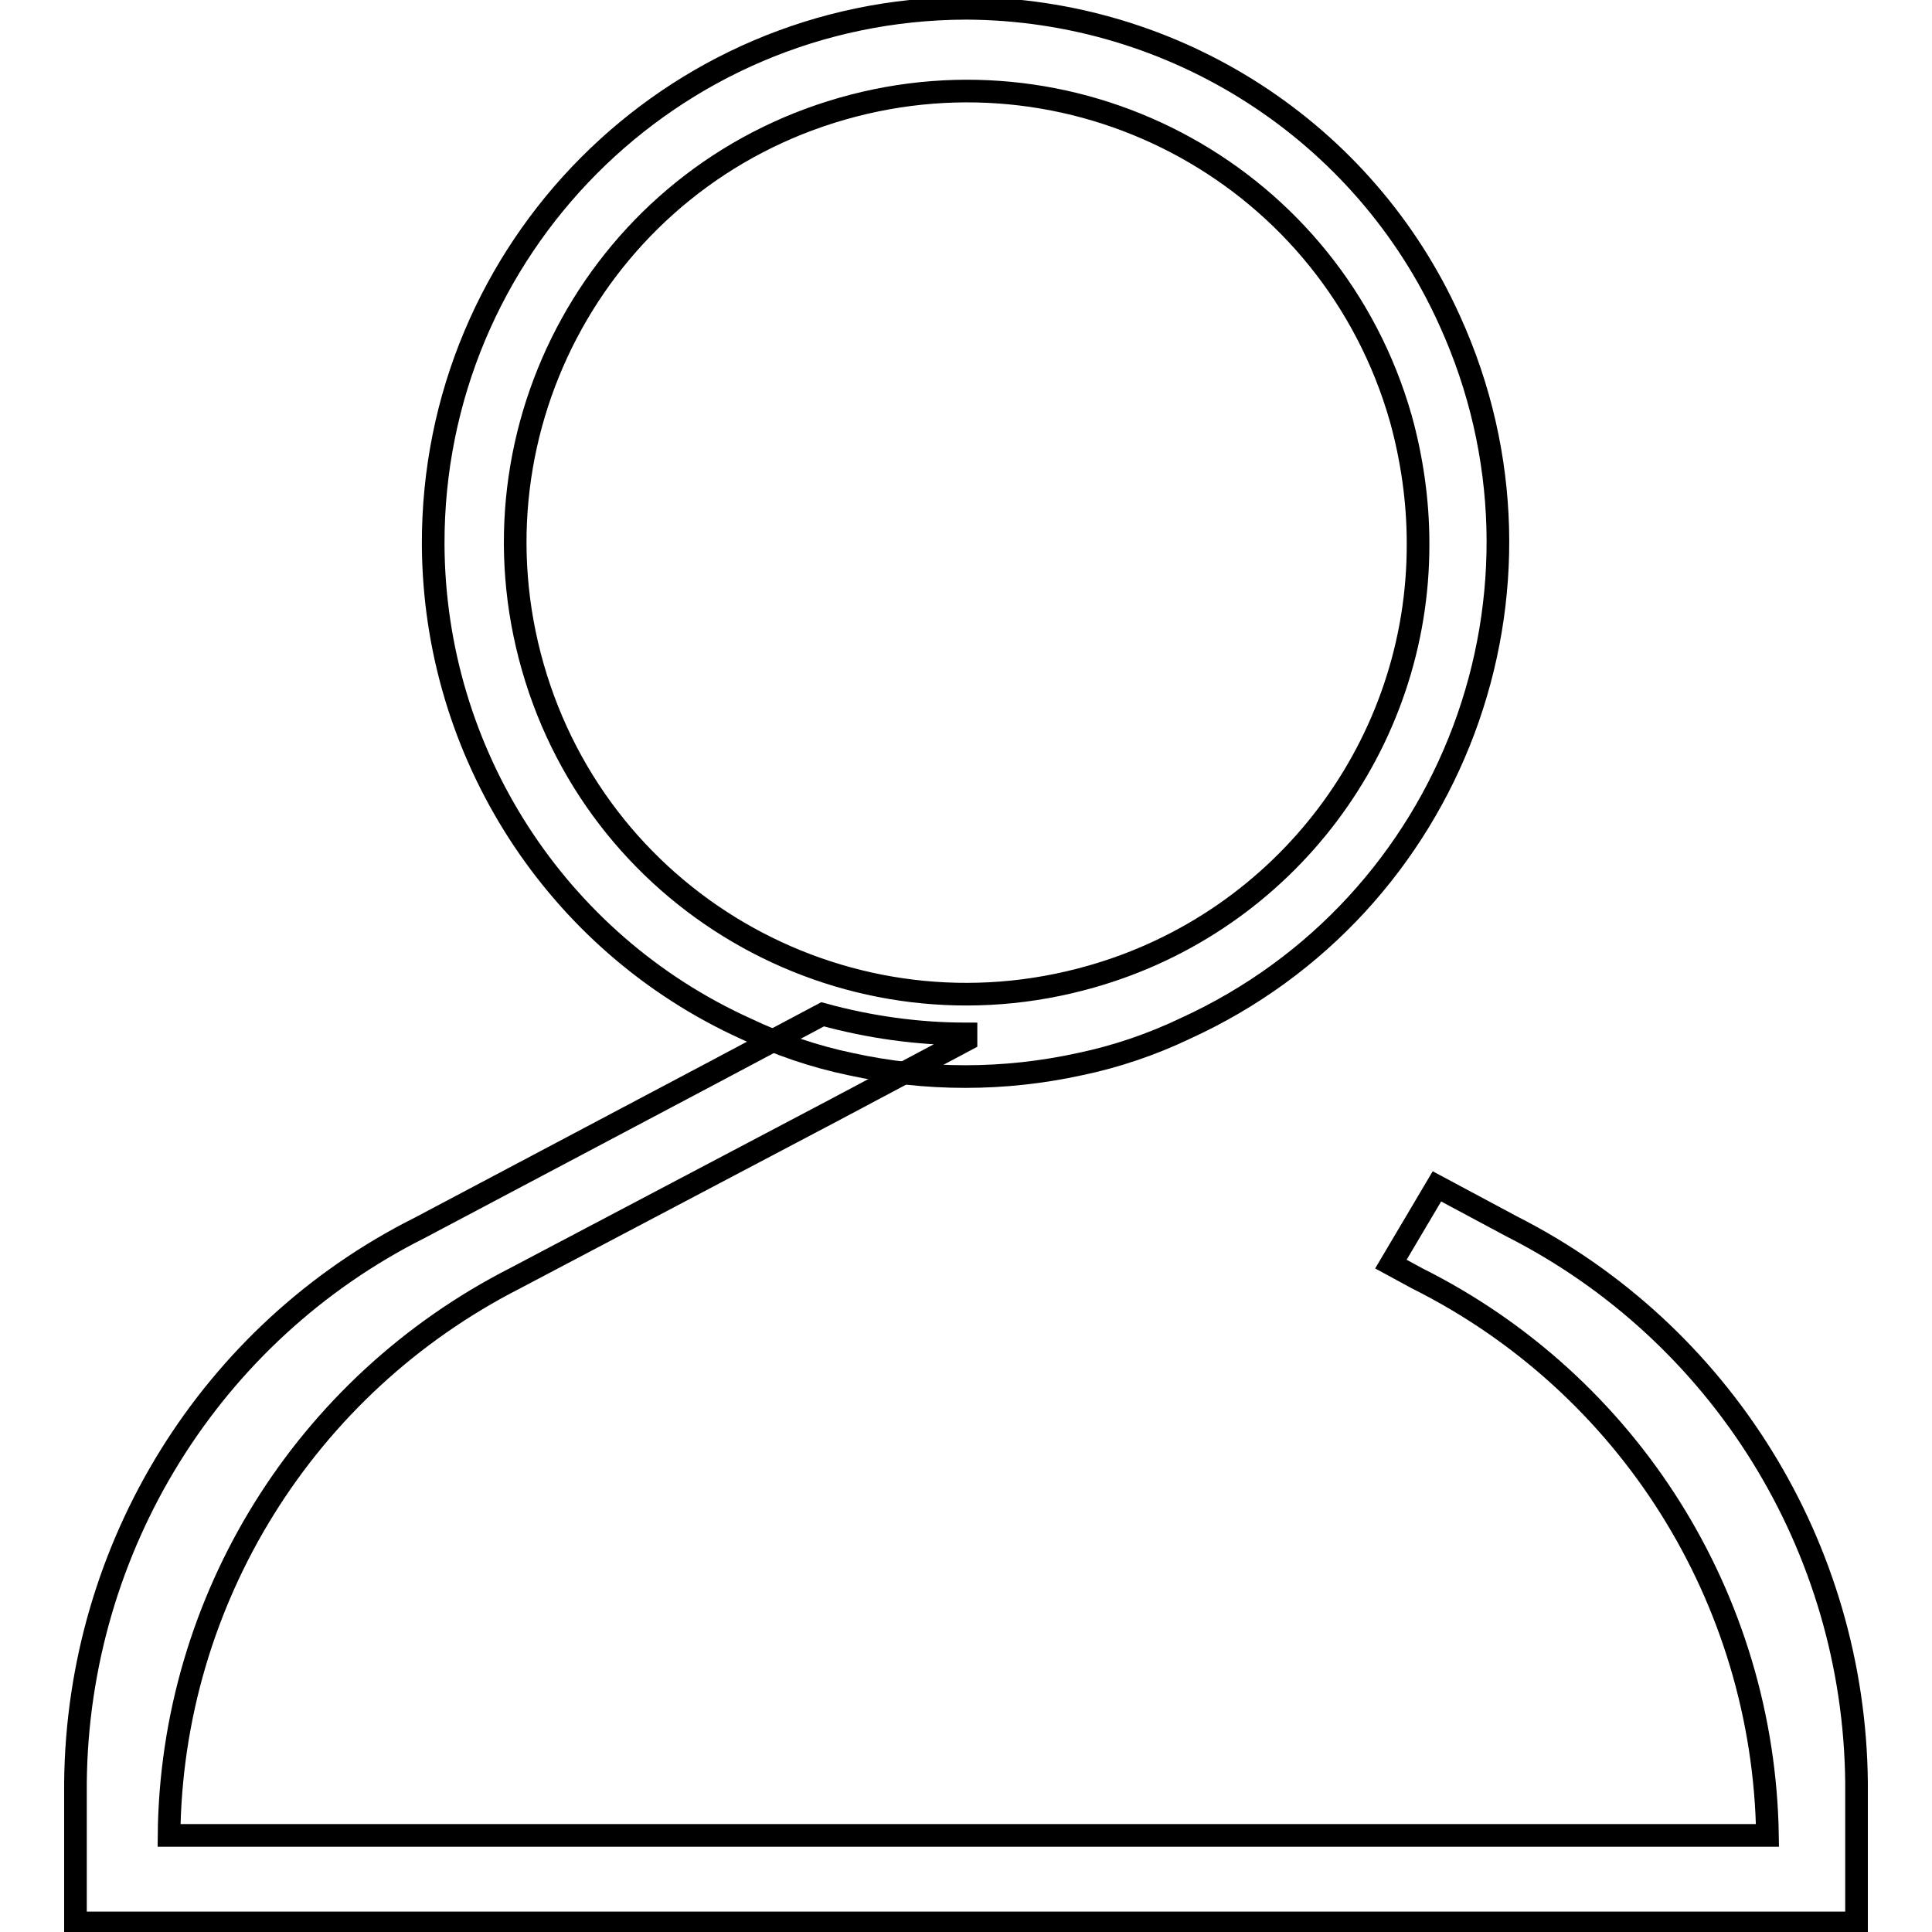
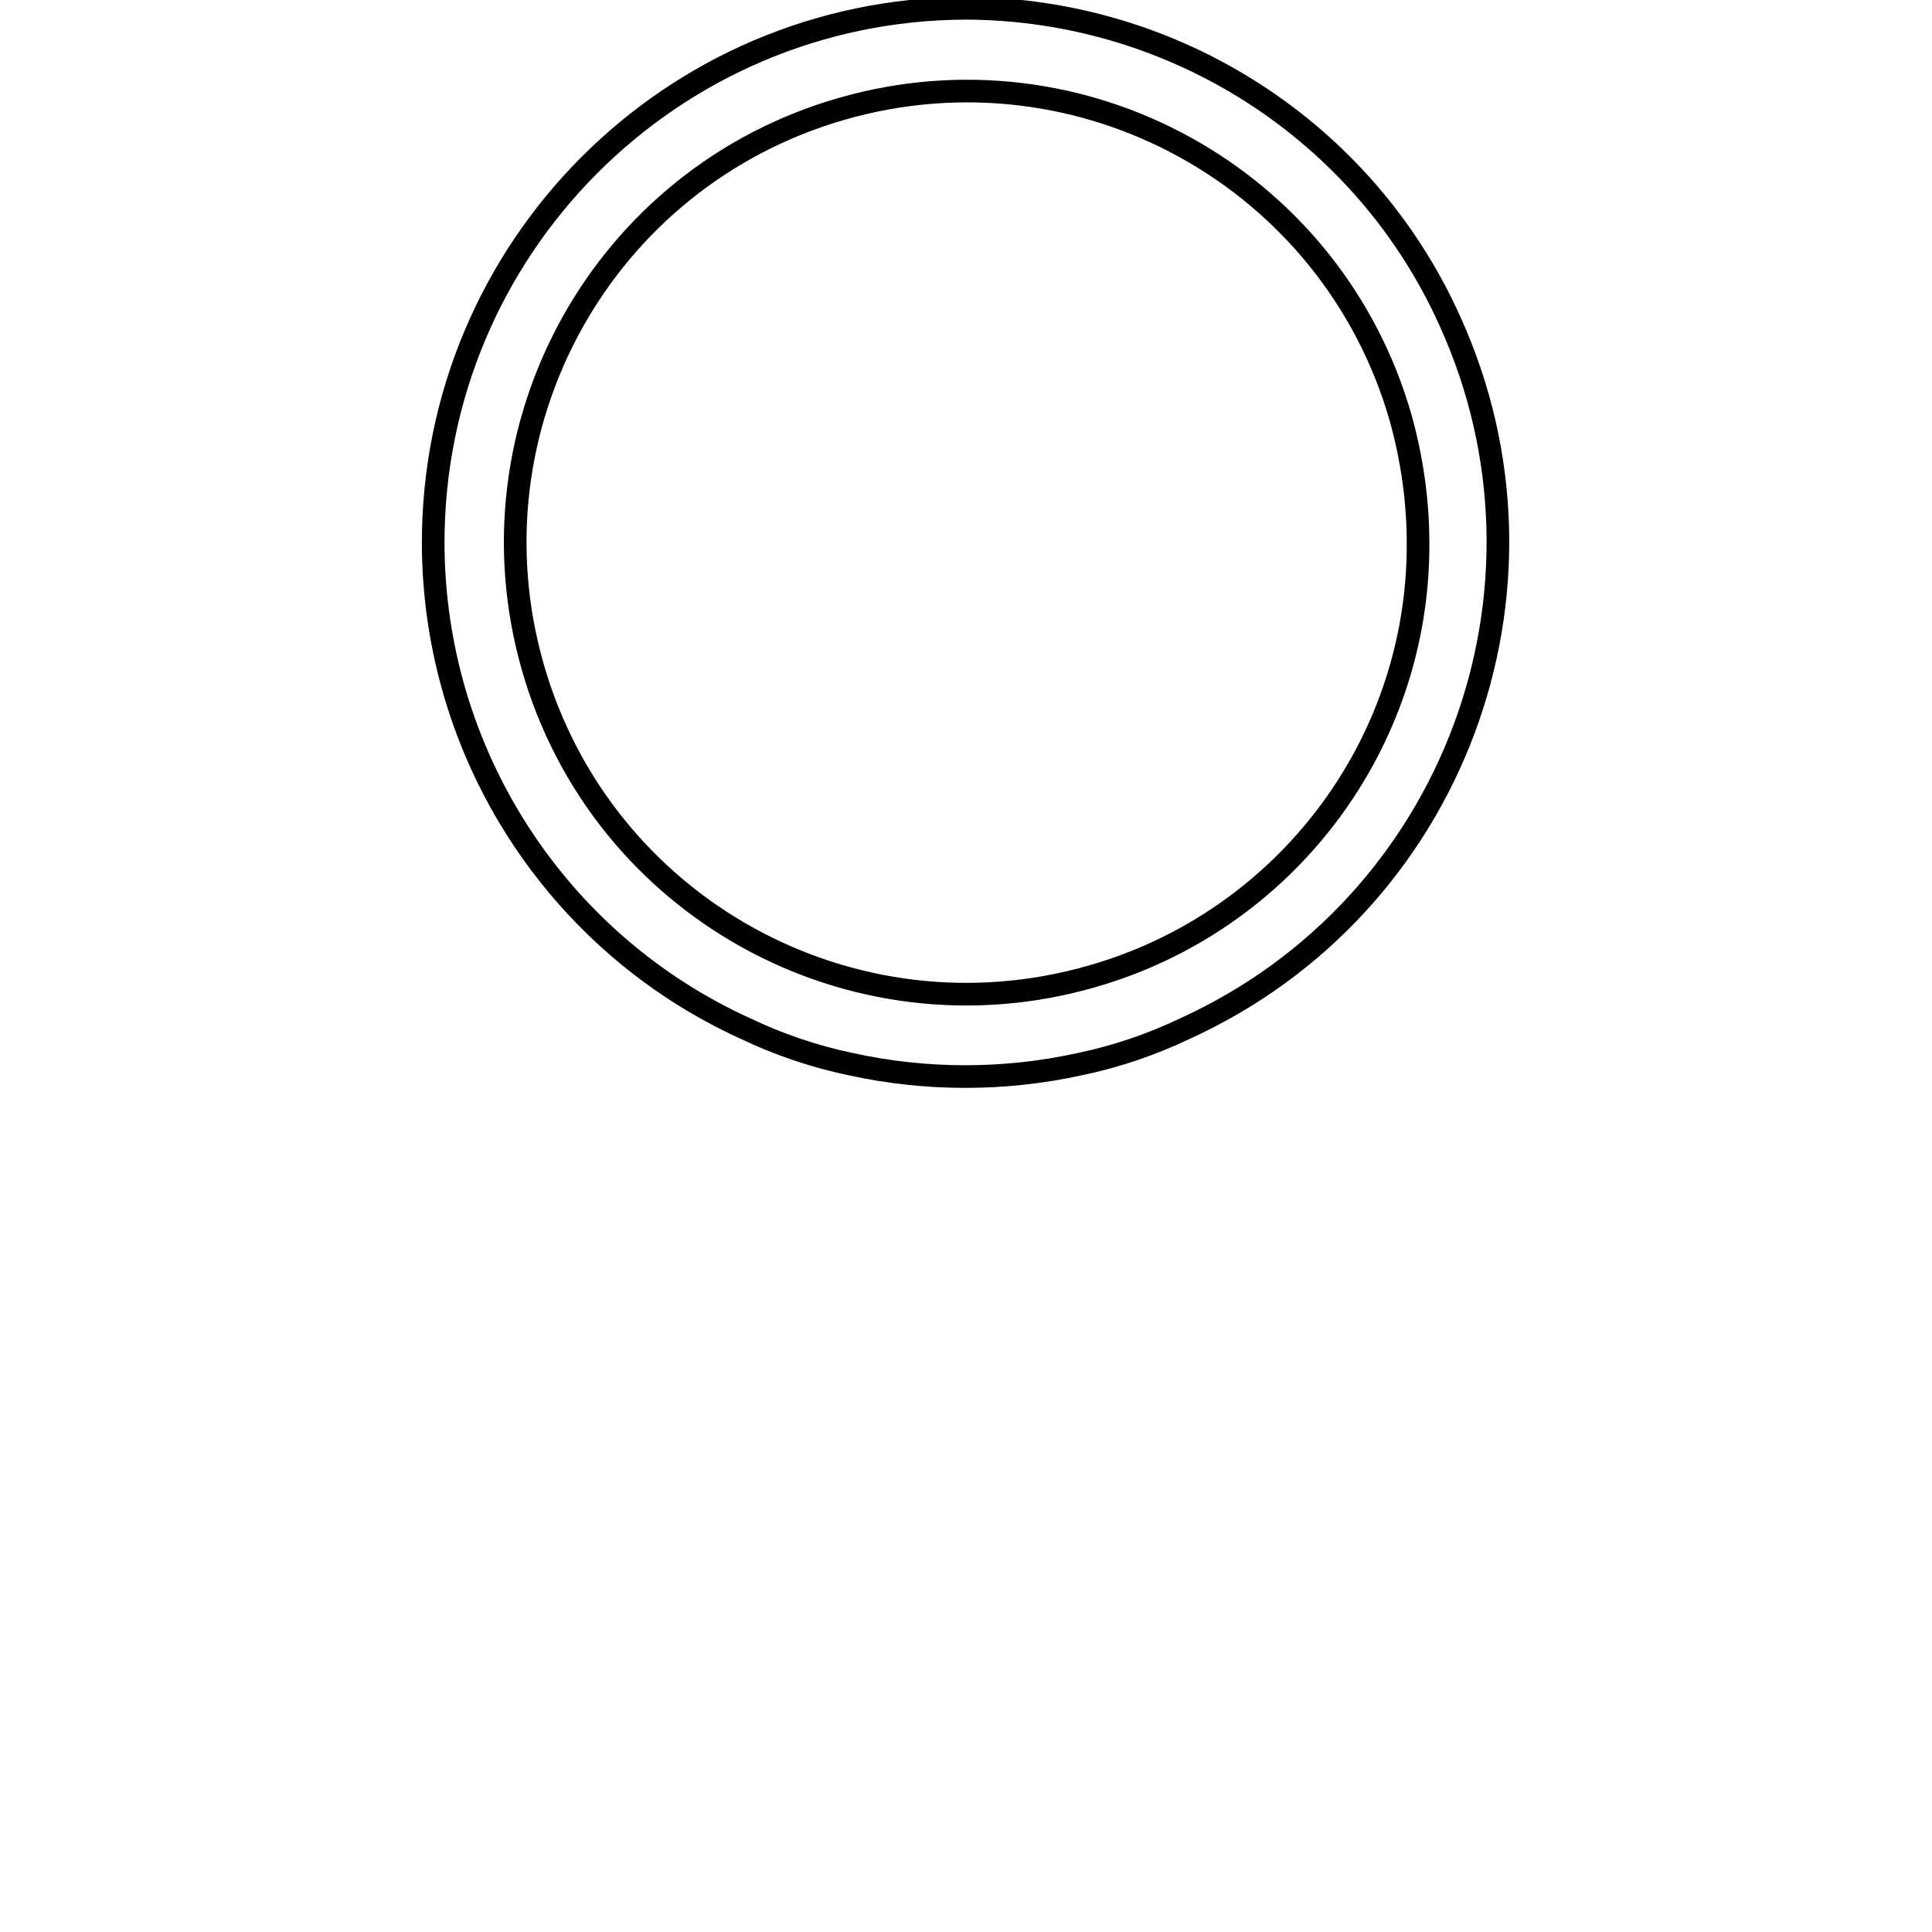
<svg xmlns="http://www.w3.org/2000/svg" version="1.1" x="0px" y="0px" viewBox="0 0 256 256" enable-background="new 0 0 256 256" xml:space="preserve">
  <g>
    <path stroke-width="3" fill-opacity="0" stroke="#000000" d="M128,1.1c-39.1,0.1-70.7,31.9-70.6,71c0.1,27.7,16.3,52.8,41.4,64.2c4.4,2.1,9.1,3.7,13.9,4.7 c10,2.2,20.4,2.2,30.4,0c4.8-1,9.5-2.6,13.9-4.7c35.6-16.2,51.3-58.2,35.1-93.8C180.8,17.4,155.7,1.2,128,1.1z M144.6,129.4 c-31.8,9.1-64.9-9.2-74-41c-9.1-31.8,9.2-64.9,41-74c31.8-9.1,64.9,9.2,74,41c1.5,5.4,2.3,11,2.3,16.6 C188,98.6,170.3,122.1,144.6,129.4z" />
-     <path stroke-width="3" fill-opacity="0" stroke="#000000" d="M200.3,162.5l-9.9-5.3l-6.1,10.3l3.5,1.9c28,14,45.9,42.4,46.4,73.8H22.4c0.3-31.2,18-59.6,45.8-73.8 l42.5-22.4l17.3-9.2v-0.8c-6.4,0-12.8-0.9-19-2.6l-14.3,7.6l-39.1,20.7C27.9,176.6,10.3,205,10,236.2v18.6h236v-18.6 C245.7,205,228.1,176.6,200.3,162.5L200.3,162.5z" />
  </g>
</svg>